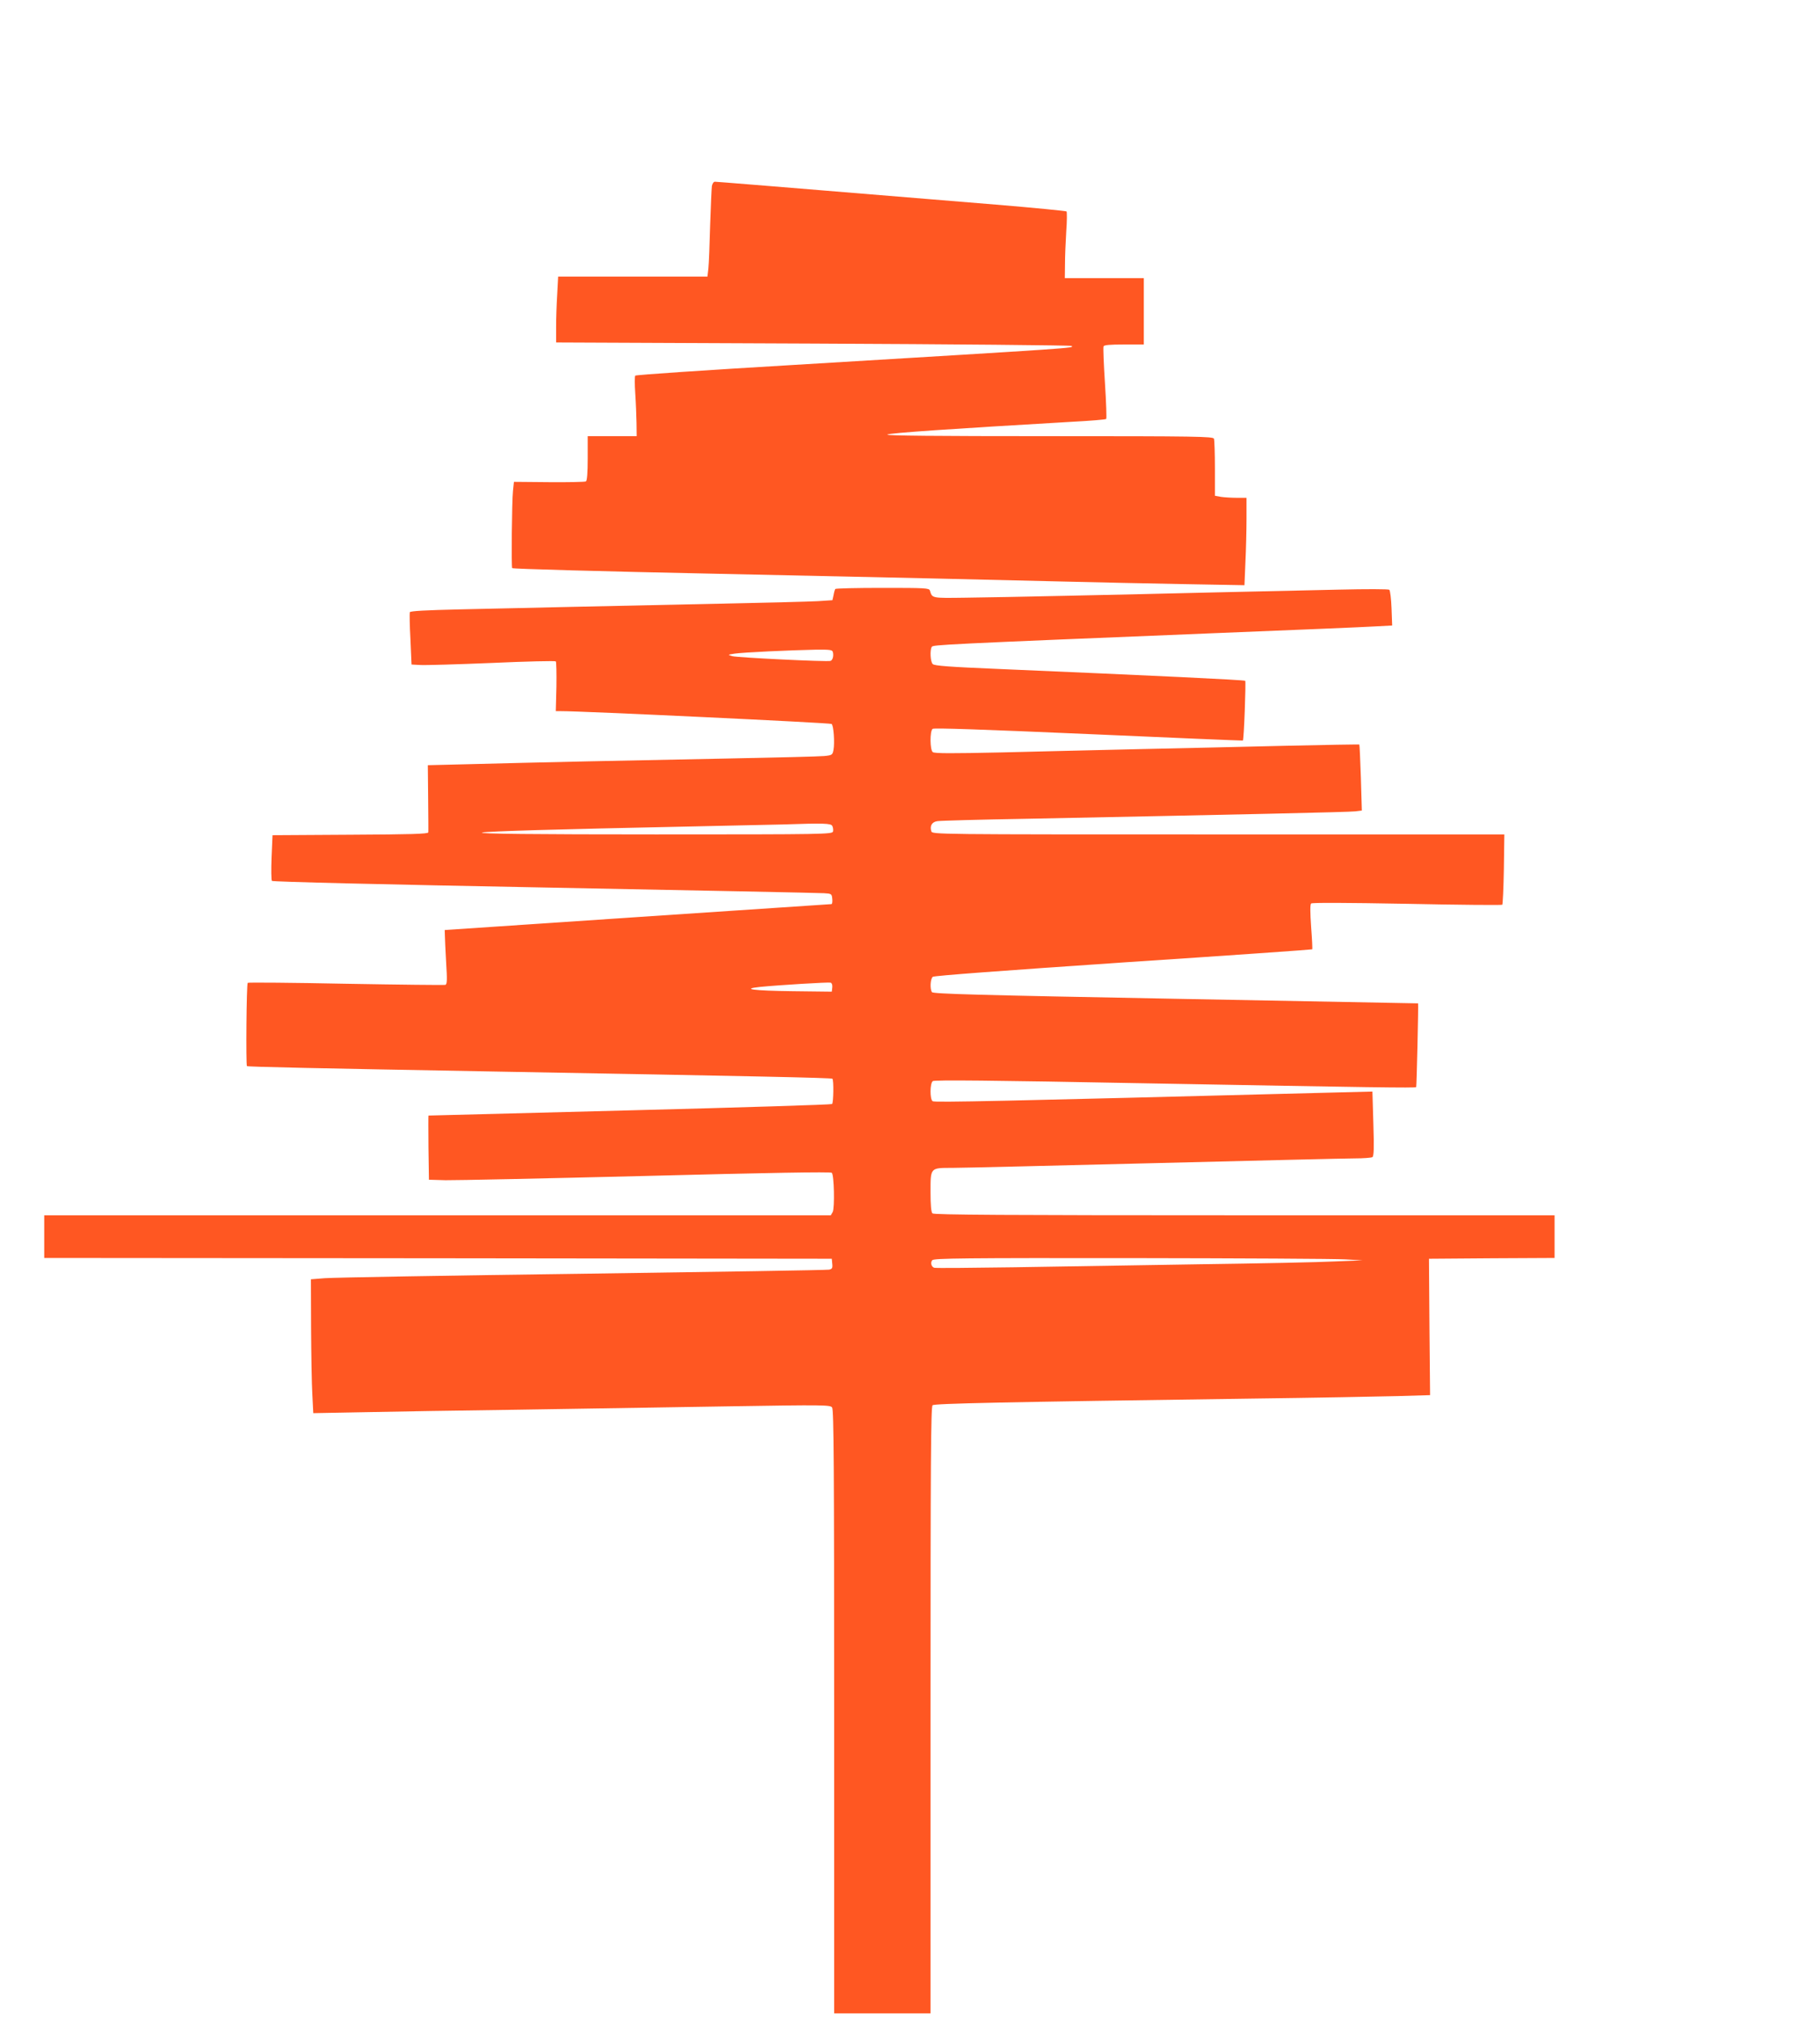
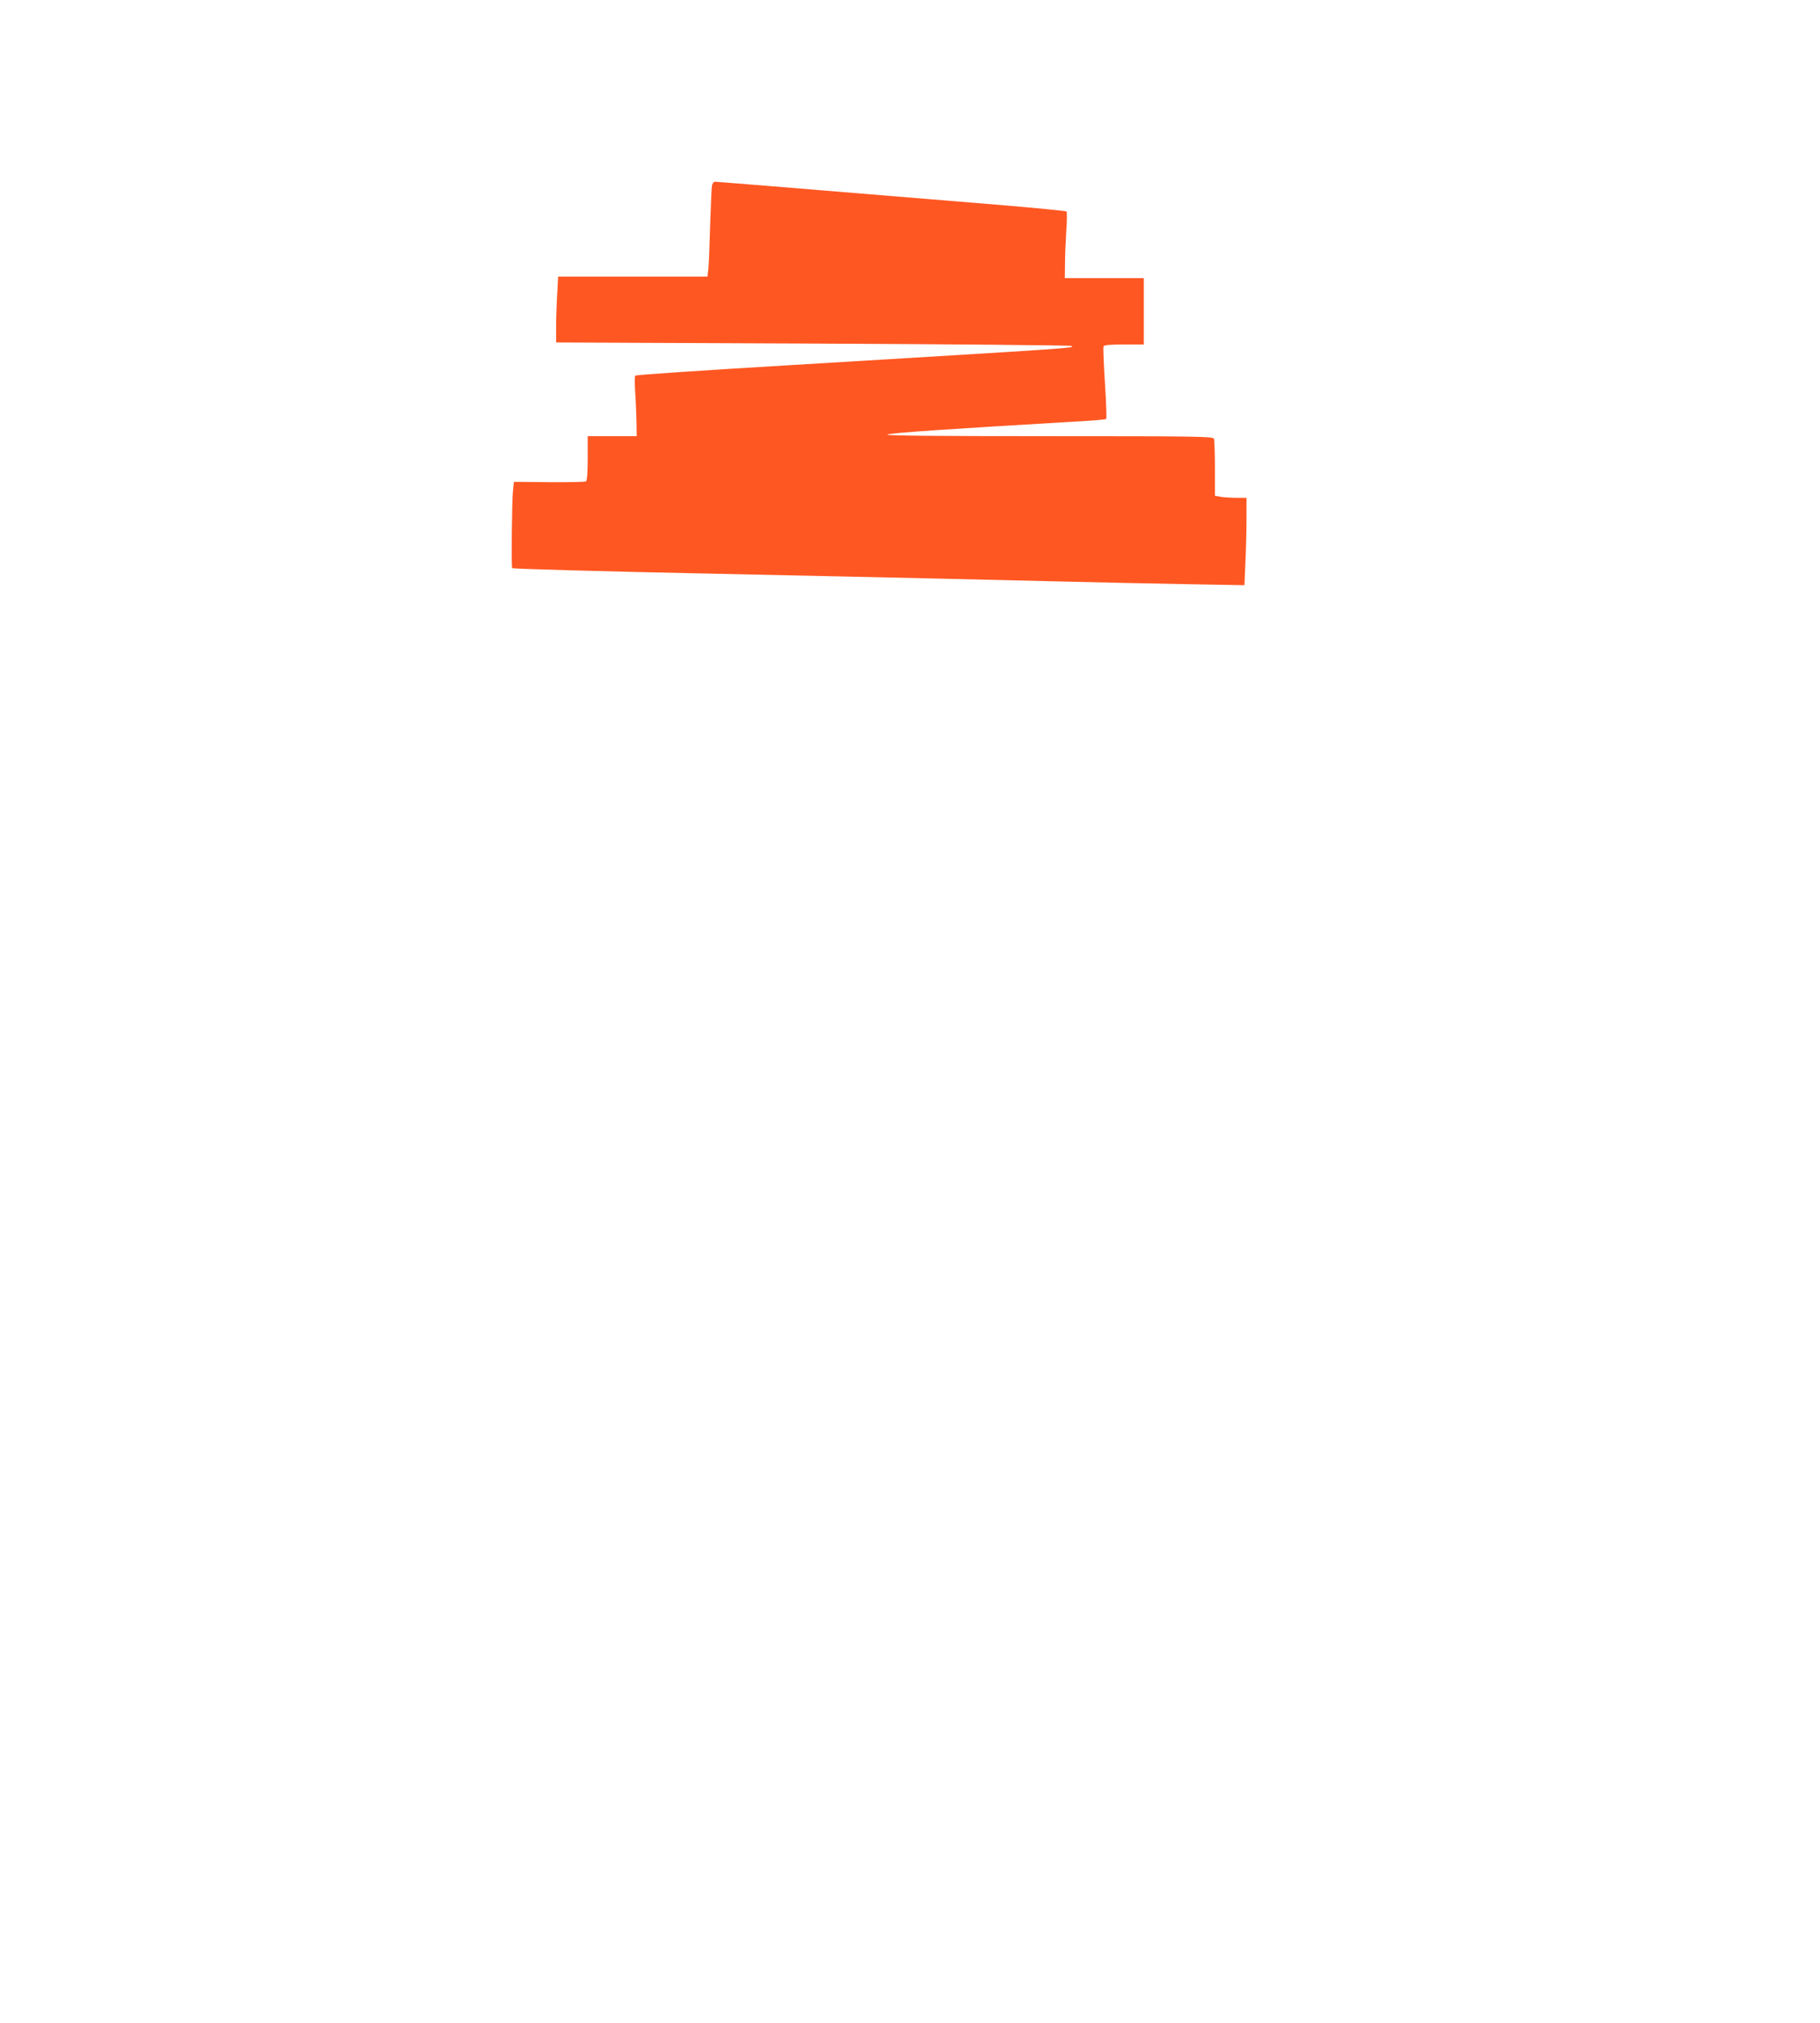
<svg xmlns="http://www.w3.org/2000/svg" version="1.0" width="1152pt" height="1280pt" viewBox="0 0 1152 1280" preserveAspectRatio="xMidYMid meet">
  <g transform="translate(0,1280) scale(0.1,-0.1)" fill="#ff5722" stroke="none">
    <path d="M4506 11623 c-2 -16 -7 -127 -11 -248 -3 -121 -8 -244 -11 -272 l-6 -53 -473 0 -472 0 -6 -112 c-4 -62 -7 -156 -7 -209 l0 -96 1628 -7 c895 -4 1631 -11 1635 -15 14 -14 57 -11 -1772 -121 -541 -32 -987 -62 -990 -67 -4 -4 -4 -55 0 -113 4 -58 7 -142 8 -187 l1 -83 -155 0 -155 0 0 -139 c0 -93 -4 -142 -11 -147 -6 -4 -112 -6 -234 -5 l-222 2 -6 -58 c-7 -64 -11 -482 -5 -488 4 -5 584 -21 1263 -35 1050 -22 1883 -41 2230 -50 198 -5 536 -12 751 -16 l391 -7 6 144 c4 79 7 204 7 277 l0 132 -62 0 c-35 0 -80 3 -100 6 l-38 7 0 172 c0 96 -3 180 -6 189 -6 14 -107 16 -1042 16 -720 0 -1033 3 -1026 10 10 10 414 37 1169 81 116 6 213 14 217 18 3 3 0 105 -8 226 -8 121 -12 226 -9 233 3 9 39 12 130 12 l125 0 0 210 0 210 -250 0 -250 0 1 88 c0 48 4 141 8 207 5 66 5 123 2 127 -3 3 -204 23 -446 43 -1458 120 -1768 145 -1780 145 -8 0 -16 -12 -19 -27z" />
-     <path d="M5287 9073 c-3 -5 -8 -22 -11 -40 l-7 -31 -92 -6 c-51 -3 -330 -10 -622 -16 -291 -6 -710 -15 -930 -20 -220 -5 -541 -12 -713 -16 -215 -5 -315 -10 -318 -18 -2 -6 -1 -83 4 -171 l7 -160 55 -3 c30 -2 234 4 453 13 219 10 401 14 405 10 4 -4 5 -76 4 -161 l-4 -154 34 0 c122 1 1705 -74 1712 -81 13 -11 20 -119 12 -163 -6 -33 -9 -35 -59 -40 -29 -3 -311 -10 -627 -16 -577 -11 -1185 -24 -1638 -36 l-244 -6 2 -207 c1 -113 2 -212 1 -218 -1 -10 -110 -13 -493 -15 l-493 -3 -6 -140 c-3 -77 -2 -144 2 -149 5 -6 719 -23 1727 -42 946 -18 1741 -34 1768 -36 47 -3 49 -4 52 -35 2 -18 0 -33 -5 -34 -4 0 -557 -37 -1228 -82 l-1220 -82 1 -35 c0 -19 4 -96 8 -171 7 -111 6 -137 -5 -141 -8 -2 -291 1 -629 7 -338 7 -618 9 -622 6 -8 -7 -12 -520 -5 -527 4 -5 447 -14 1547 -34 1672 -30 2153 -40 2159 -46 9 -8 7 -151 -2 -160 -4 -4 -580 -22 -1280 -40 -699 -18 -1273 -33 -1275 -33 -1 -1 -1 -92 0 -203 l3 -203 105 -3 c58 -1 629 11 1270 27 771 20 1168 27 1175 20 15 -14 19 -222 6 -248 l-12 -21 -2489 0 -2490 0 0 -135 0 -135 2493 -2 2492 -3 3 -32 c3 -27 -1 -33 -20 -37 -13 -3 -716 -14 -1563 -26 -847 -11 -1580 -24 -1629 -28 l-88 -7 1 -305 c1 -168 4 -358 8 -424 l6 -118 321 6 c177 4 620 11 986 16 366 6 957 15 1315 21 615 10 650 9 662 -7 11 -14 13 -386 13 -1926 l0 -1908 305 0 305 0 0 1919 c0 1555 2 1921 13 1929 13 11 434 20 2012 42 402 5 822 13 933 16 l204 6 -4 432 -3 431 398 3 397 2 0 135 0 135 -1963 0 c-1513 0 -1966 3 -1975 12 -8 8 -12 53 -12 134 0 157 -3 154 138 154 59 0 634 14 1277 30 644 16 1215 30 1270 30 55 0 105 4 112 8 9 6 11 56 6 211 l-6 204 -276 -7 c-2086 -54 -2497 -63 -2508 -54 -18 14 -17 112 1 127 10 8 359 5 1357 -14 1427 -26 1698 -30 1703 -24 3 4 15 528 12 530 -1 0 -691 13 -1535 29 -1238 23 -1536 31 -1542 42 -14 21 -10 84 5 97 8 7 454 40 1206 91 656 43 1194 81 1196 83 2 2 -1 66 -7 142 -6 89 -7 141 0 148 6 6 219 5 606 -2 329 -7 600 -9 604 -6 3 4 8 105 10 226 l3 219 -1810 0 c-1802 0 -1811 0 -1817 20 -11 34 4 59 38 64 18 3 271 10 562 15 1357 27 2044 42 2083 47 l42 5 -6 207 c-4 114 -8 209 -10 211 -1 1 -211 -2 -466 -8 -255 -6 -668 -16 -918 -21 -250 -6 -646 -15 -878 -21 -322 -7 -427 -7 -438 2 -18 15 -19 132 -1 147 8 7 320 -4 987 -33 536 -24 976 -42 977 -41 7 6 20 372 15 378 -7 6 -580 33 -1561 75 -310 13 -407 20 -417 31 -15 14 -19 89 -6 109 8 13 59 16 1827 88 473 19 911 37 974 41 l113 6 -4 109 c-2 60 -9 113 -14 117 -5 5 -148 5 -319 1 -170 -4 -533 -12 -805 -18 -272 -7 -688 -16 -925 -21 -236 -5 -522 -11 -634 -12 -216 -3 -210 -4 -225 45 -5 16 -28 17 -300 17 -162 0 -297 -3 -299 -7z m-15 -400 c6 -25 -2 -51 -15 -55 -20 -7 -591 21 -622 30 -30 9 -30 9 15 16 52 8 357 22 512 25 94 1 107 -1 110 -16z m-4 -1099 c5 -9 7 -25 5 -35 -5 -18 -42 -19 -1121 -19 -1532 0 -1470 15 208 50 283 6 551 12 595 13 262 9 304 7 313 -9z m0 -1023 l-3 -26 -250 3 c-246 3 -328 14 -204 27 122 12 434 31 447 27 8 -3 12 -16 10 -31z m3247 -1720 l110 -6 -175 -7 c-96 -5 -483 -13 -860 -18 -377 -6 -905 -15 -1175 -19 -269 -4 -495 -6 -502 -3 -18 6 -25 33 -12 48 10 12 212 14 1258 13 685 -1 1296 -4 1356 -8z" />
  </g>
</svg>